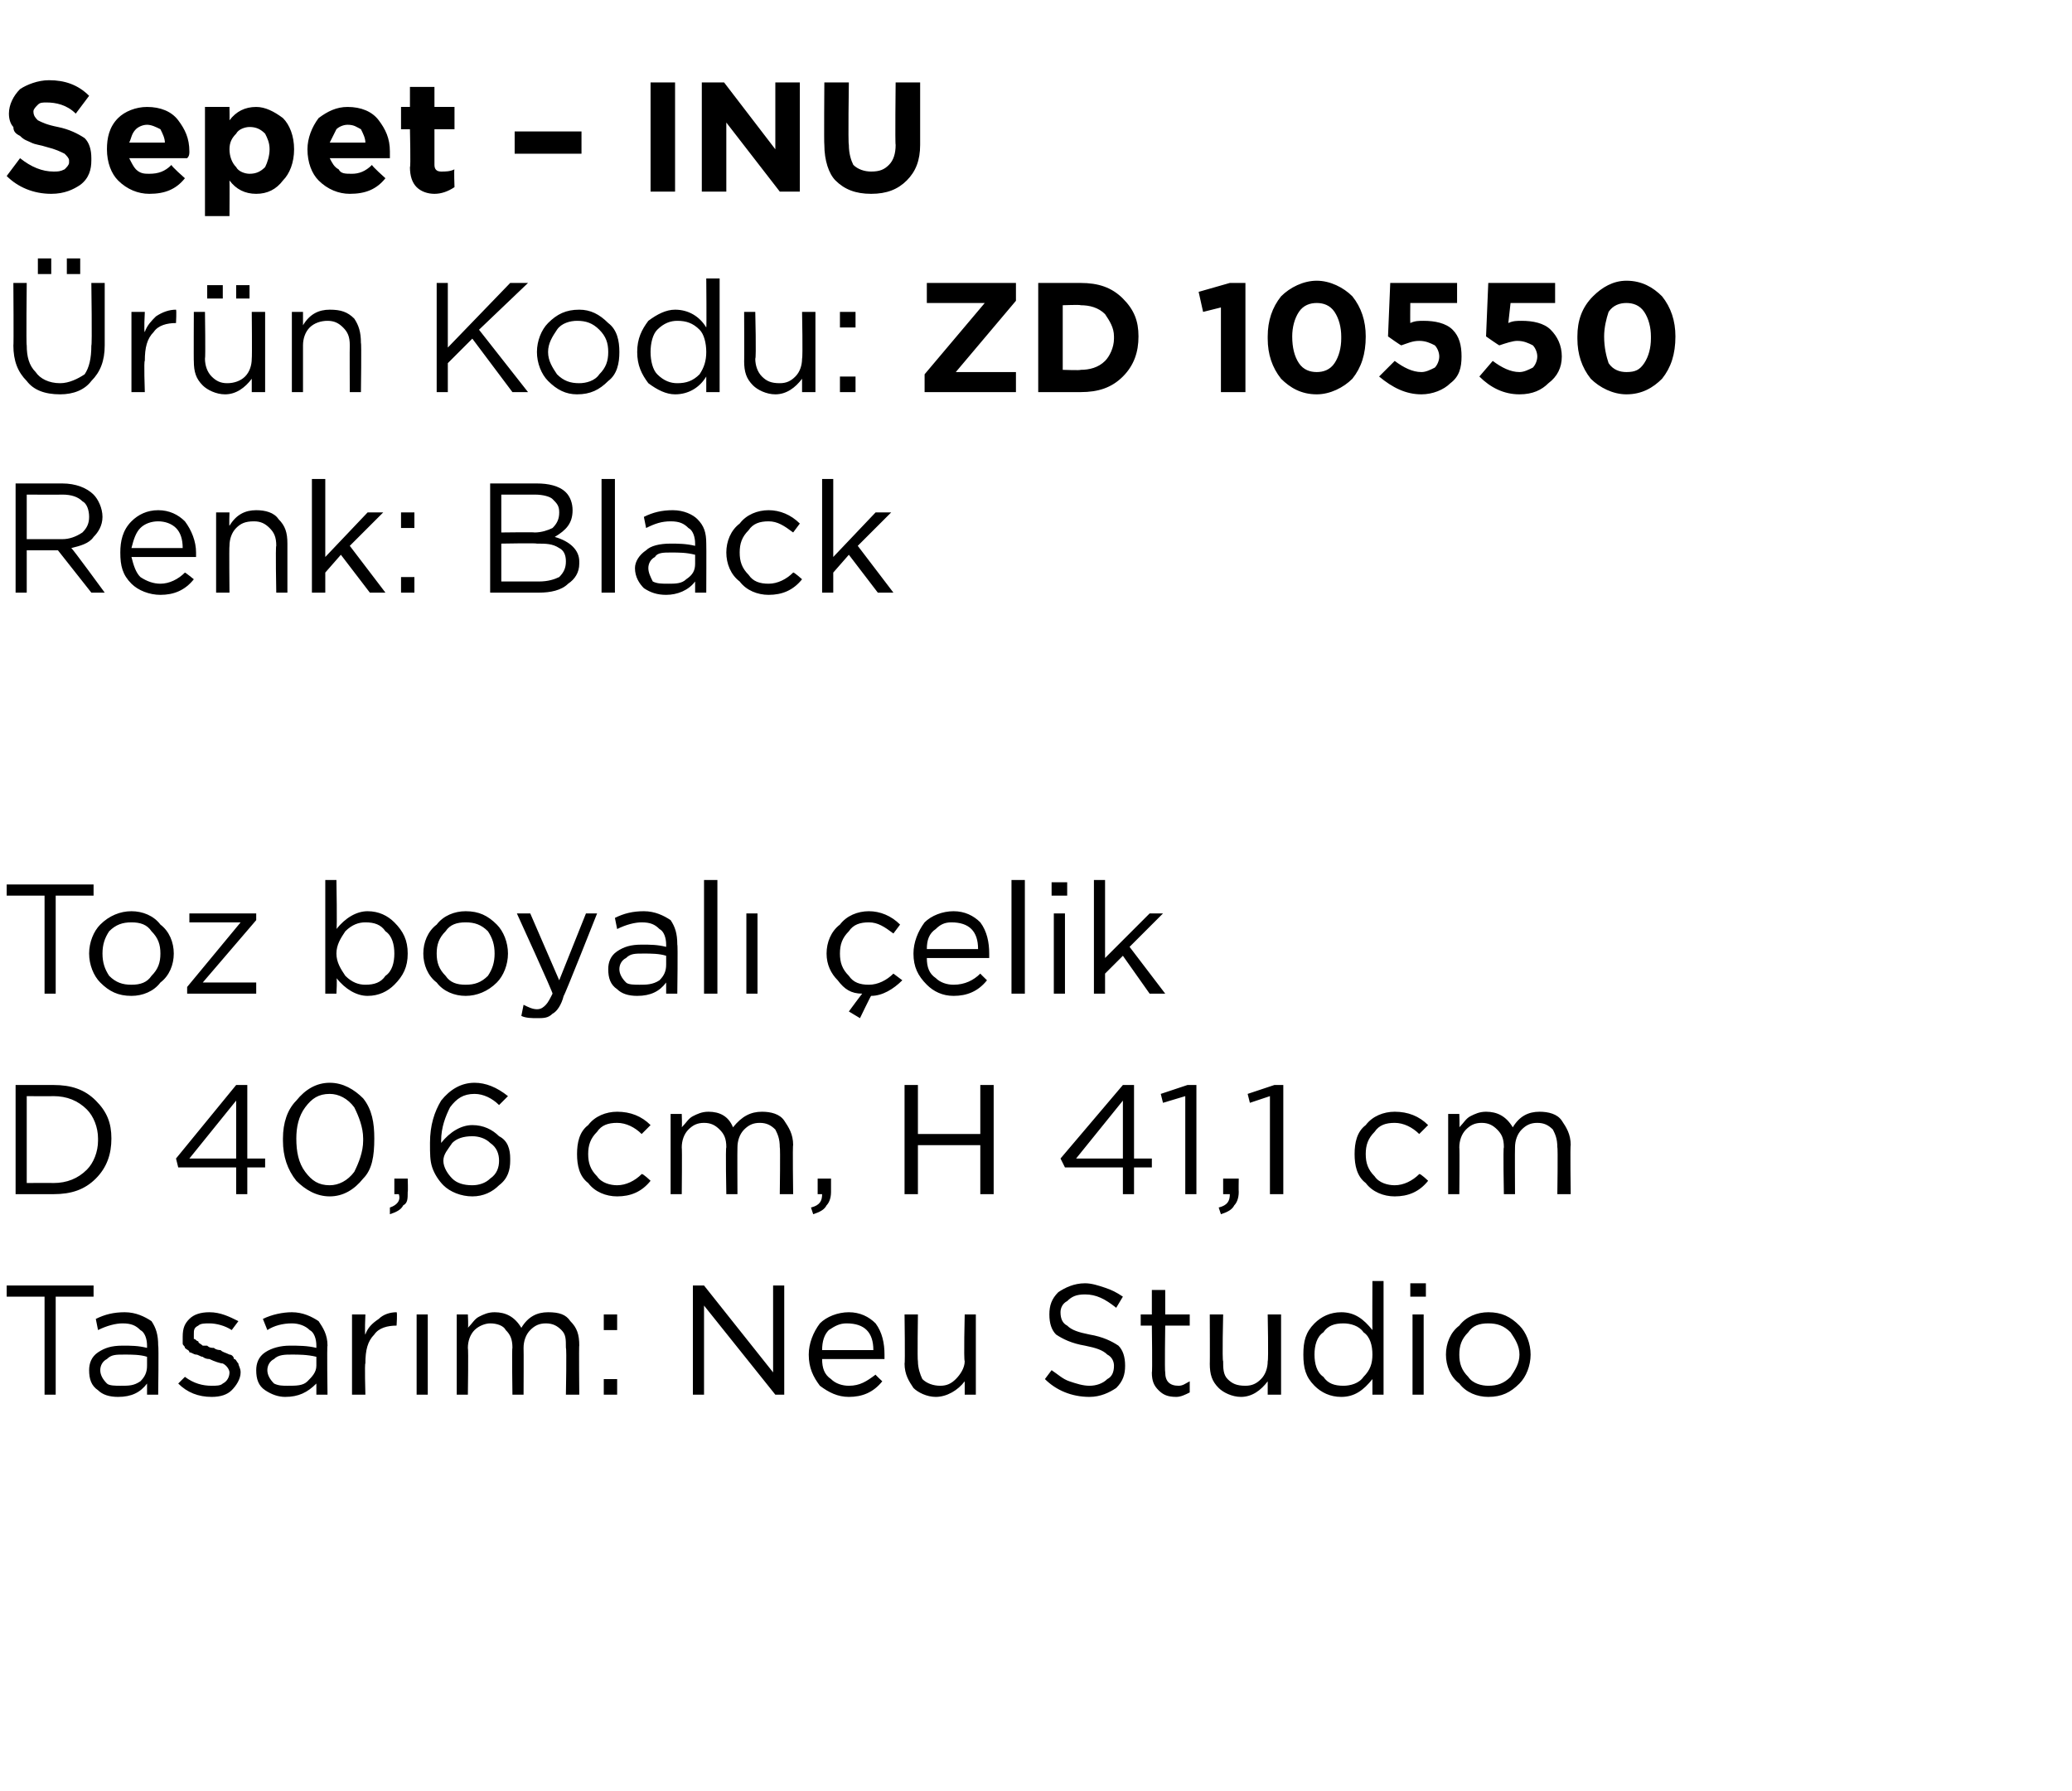
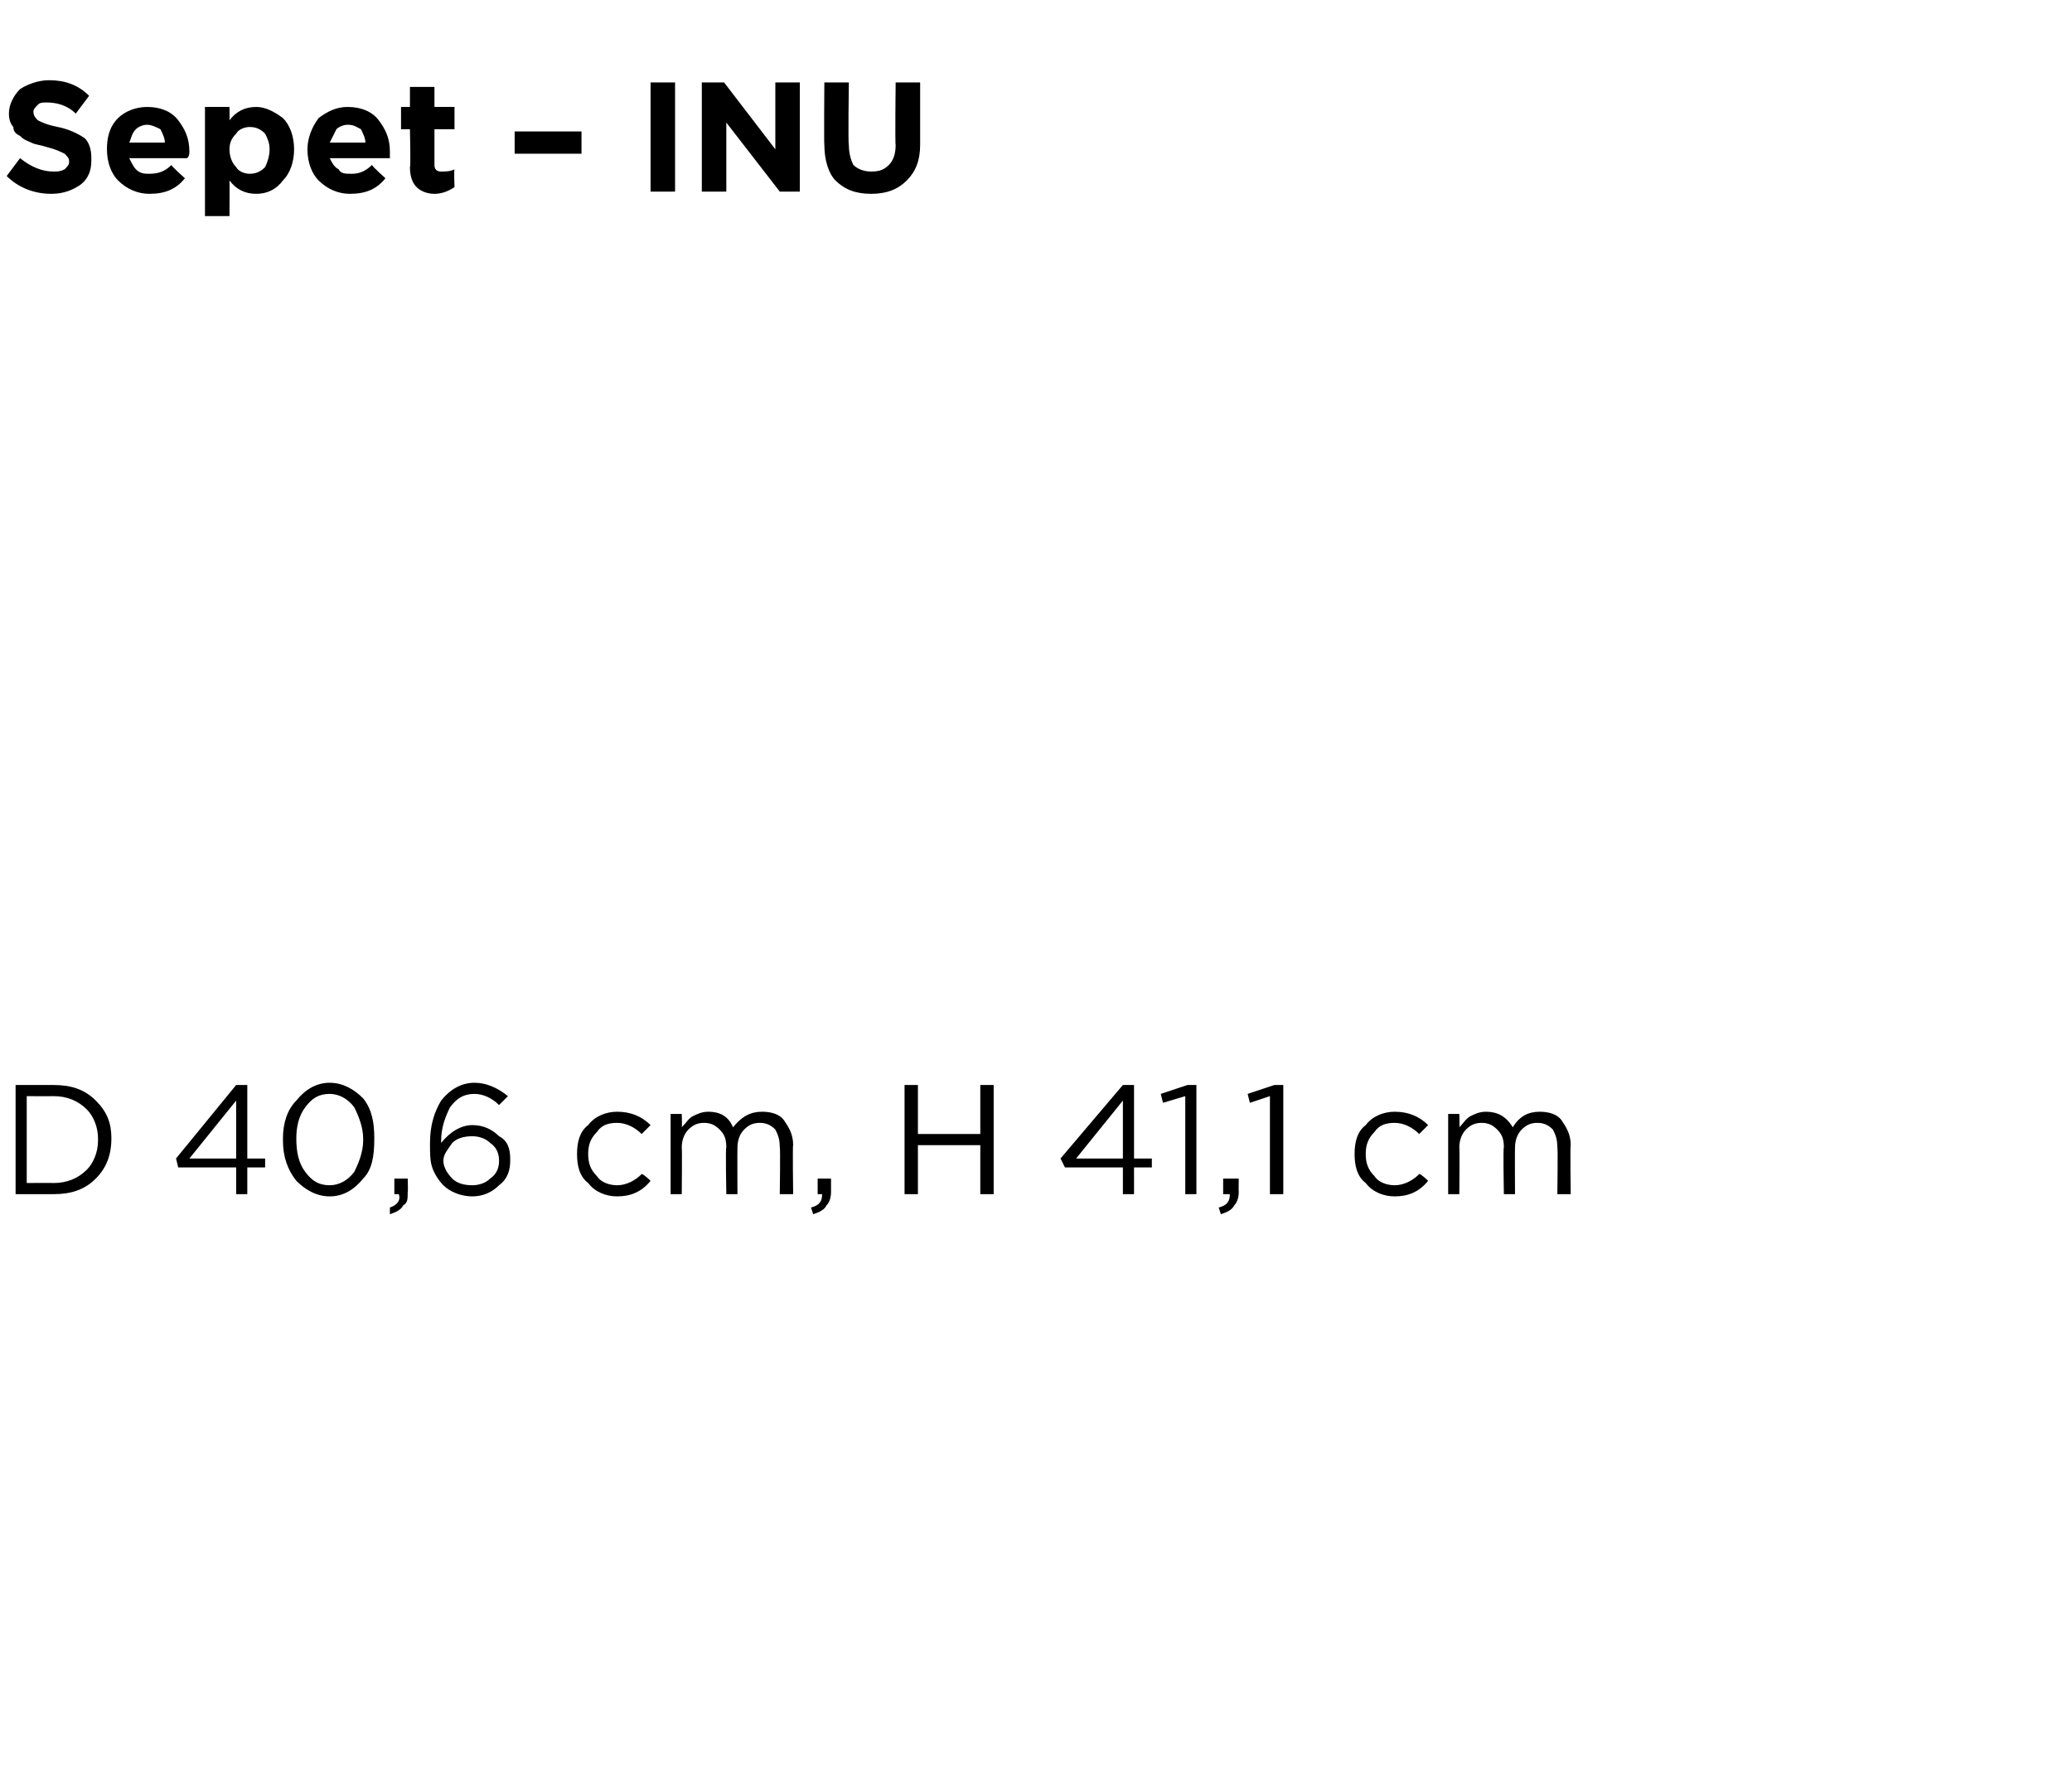
<svg xmlns="http://www.w3.org/2000/svg" version="1.1" width="93px" height="80.4px" viewBox="0 -3 93 80.4" style="top:-3px">
  <desc>Sepet – INU r n Kodu: ZD 10550 Renk: Black Toz boyal elik D 40,6 cm, H 41,1 cm Tasar m: Neu Studio</desc>
  <defs />
  <g id="Polygon356899">
-     <path d="M 2 59.6 L 2 55.2 L 0.3 55.2 L 0.3 54.7 L 4.2 54.7 L 4.2 55.2 L 2.5 55.2 L 2.5 59.6 L 2 59.6 Z M 6.6 59.1 C 6.3 59.5 5.9 59.7 5.3 59.7 C 4.9 59.7 4.6 59.6 4.4 59.4 C 4.1 59.2 4 58.9 4 58.5 C 4 58.5 4 58.5 4 58.5 C 4 58.2 4.1 57.9 4.4 57.7 C 4.7 57.5 5 57.4 5.5 57.4 C 5.9 57.4 6.2 57.4 6.6 57.5 C 6.6 57.5 6.6 57.4 6.6 57.4 C 6.6 57.1 6.5 56.8 6.3 56.7 C 6.1 56.5 5.9 56.4 5.5 56.4 C 5.2 56.4 4.8 56.5 4.4 56.7 C 4.4 56.7 4.3 56.2 4.3 56.2 C 4.7 56 5.1 55.9 5.6 55.9 C 6.1 55.9 6.5 56.1 6.8 56.3 C 7 56.6 7.1 56.9 7.1 57.4 C 7.13 57.39 7.1 59.6 7.1 59.6 L 6.6 59.6 L 6.6 59.1 C 6.6 59.1 6.62 59.05 6.6 59.1 Z M 5.4 59.2 C 5.8 59.2 6 59.2 6.3 59 C 6.5 58.8 6.6 58.6 6.6 58.3 C 6.6 58.3 6.6 57.9 6.6 57.9 C 6.3 57.8 5.9 57.8 5.6 57.8 C 5.2 57.8 5 57.8 4.8 58 C 4.6 58.1 4.5 58.3 4.5 58.5 C 4.5 58.5 4.5 58.5 4.5 58.5 C 4.5 58.7 4.6 58.9 4.8 59.1 C 4.9 59.2 5.2 59.2 5.4 59.2 Z M 9.5 59.7 C 8.9 59.7 8.4 59.5 8 59.1 C 8 59.1 8.3 58.8 8.3 58.8 C 8.7 59.1 9.1 59.2 9.5 59.2 C 9.7 59.2 9.9 59.2 10 59.1 C 10.2 59 10.3 58.8 10.3 58.6 C 10.3 58.6 10.3 58.6 10.3 58.6 C 10.3 58.5 10.2 58.3 10 58.2 C 9.9 58.2 9.6 58.1 9.4 58 C 9.2 58 9.1 57.9 9.1 57.9 C 9 57.9 8.9 57.8 8.8 57.8 C 8.7 57.8 8.6 57.7 8.5 57.7 C 8.5 57.6 8.4 57.6 8.3 57.5 C 8.3 57.4 8.2 57.4 8.2 57.3 C 8.2 57.2 8.2 57.1 8.2 57 C 8.2 57 8.2 57 8.2 57 C 8.2 56.6 8.3 56.4 8.5 56.2 C 8.7 56 9 55.9 9.4 55.9 C 9.9 55.9 10.3 56.1 10.7 56.3 C 10.7 56.3 10.4 56.7 10.4 56.7 C 10.1 56.5 9.7 56.4 9.4 56.4 C 9.2 56.4 9 56.4 8.9 56.5 C 8.7 56.6 8.7 56.7 8.7 56.9 C 8.7 56.9 8.7 56.9 8.7 56.9 C 8.7 57 8.7 57 8.7 57.1 C 8.8 57.1 8.8 57.2 8.9 57.2 C 8.9 57.3 9 57.3 9.1 57.4 C 9.2 57.4 9.3 57.4 9.3 57.4 C 9.4 57.5 9.5 57.5 9.6 57.5 C 9.7 57.6 9.9 57.6 9.9 57.6 C 10 57.7 10.1 57.7 10.3 57.8 C 10.4 57.8 10.5 57.9 10.5 58 C 10.6 58 10.6 58.1 10.7 58.2 C 10.7 58.3 10.8 58.4 10.8 58.6 C 10.8 58.6 10.8 58.6 10.8 58.6 C 10.8 58.9 10.6 59.2 10.4 59.4 C 10.2 59.6 9.9 59.7 9.5 59.7 Z M 14.2 59.1 C 13.8 59.5 13.4 59.7 12.8 59.7 C 12.5 59.7 12.2 59.6 11.9 59.4 C 11.6 59.2 11.5 58.9 11.5 58.5 C 11.5 58.5 11.5 58.5 11.5 58.5 C 11.5 58.2 11.6 57.9 11.9 57.7 C 12.2 57.5 12.6 57.4 13 57.4 C 13.4 57.4 13.8 57.4 14.2 57.5 C 14.2 57.5 14.2 57.4 14.2 57.4 C 14.2 57.1 14.1 56.8 13.9 56.7 C 13.7 56.5 13.4 56.4 13.1 56.4 C 12.7 56.4 12.3 56.5 12 56.7 C 12 56.7 11.8 56.2 11.8 56.2 C 12.2 56 12.7 55.9 13.1 55.9 C 13.6 55.9 14 56.1 14.3 56.3 C 14.5 56.6 14.7 56.9 14.7 57.4 C 14.67 57.39 14.7 59.6 14.7 59.6 L 14.2 59.6 L 14.2 59.1 C 14.2 59.1 14.15 59.05 14.2 59.1 Z M 12.9 59.2 C 13.3 59.2 13.6 59.2 13.8 59 C 14 58.8 14.2 58.6 14.2 58.3 C 14.2 58.3 14.2 57.9 14.2 57.9 C 13.8 57.8 13.4 57.8 13.1 57.8 C 12.8 57.8 12.5 57.8 12.3 58 C 12.1 58.1 12 58.3 12 58.5 C 12 58.5 12 58.5 12 58.5 C 12 58.7 12.1 58.9 12.3 59.1 C 12.5 59.2 12.7 59.2 12.9 59.2 Z M 15.8 59.6 L 15.8 56 L 16.4 56 C 16.4 56 16.36 56.93 16.4 56.9 C 16.5 56.6 16.7 56.4 17 56.2 C 17.2 56 17.5 55.9 17.8 55.9 C 17.84 55.92 17.8 56.5 17.8 56.5 C 17.8 56.5 17.79 56.5 17.8 56.5 C 17.4 56.5 17 56.6 16.8 56.9 C 16.5 57.2 16.4 57.6 16.4 58.2 C 16.36 58.16 16.4 59.6 16.4 59.6 L 15.8 59.6 Z M 18.7 59.6 L 18.7 56 L 19.2 56 L 19.2 59.6 L 18.7 59.6 Z M 20.5 59.6 L 20.5 56 L 21 56 C 21 56 21.03 56.59 21 56.6 C 21.2 56.4 21.3 56.2 21.5 56.1 C 21.7 56 21.9 55.9 22.2 55.9 C 22.7 55.9 23.1 56.1 23.4 56.6 C 23.7 56.1 24.1 55.9 24.6 55.9 C 25.1 55.9 25.4 56 25.6 56.3 C 25.9 56.6 26 56.9 26 57.4 C 25.98 57.36 26 59.6 26 59.6 L 25.4 59.6 C 25.4 59.6 25.44 57.49 25.4 57.5 C 25.4 57.1 25.4 56.9 25.2 56.7 C 25 56.5 24.8 56.4 24.5 56.4 C 24.2 56.4 24 56.5 23.8 56.7 C 23.6 56.9 23.5 57.2 23.5 57.5 C 23.51 57.51 23.5 59.6 23.5 59.6 L 23 59.6 C 23 59.6 22.97 57.47 23 57.5 C 23 57.1 22.9 56.9 22.7 56.7 C 22.6 56.5 22.3 56.4 22 56.4 C 21.8 56.4 21.5 56.5 21.3 56.7 C 21.1 56.9 21 57.2 21 57.5 C 21.03 57.53 21 59.6 21 59.6 L 20.5 59.6 Z M 27.1 56.7 L 27.1 56 L 27.7 56 L 27.7 56.7 L 27.1 56.7 Z M 27.1 59.6 L 27.1 58.9 L 27.7 58.9 L 27.7 59.6 L 27.1 59.6 Z M 31.1 59.6 L 31.1 54.7 L 31.6 54.7 L 34.7 58.6 L 34.7 54.7 L 35.2 54.7 L 35.2 59.6 L 34.8 59.6 L 31.6 55.6 L 31.6 59.6 L 31.1 59.6 Z M 39.6 59 C 39.2 59.5 38.7 59.7 38.1 59.7 C 37.6 59.7 37.2 59.5 36.8 59.2 C 36.5 58.8 36.3 58.4 36.3 57.8 C 36.3 57.8 36.3 57.8 36.3 57.8 C 36.3 57.3 36.5 56.8 36.8 56.4 C 37.1 56.1 37.6 55.9 38.1 55.9 C 38.6 55.9 39 56.1 39.3 56.4 C 39.6 56.8 39.7 57.3 39.7 57.8 C 39.7 57.9 39.7 57.9 39.7 58 C 39.7 58 36.9 58 36.9 58 C 36.9 58.4 37 58.7 37.3 58.9 C 37.5 59.1 37.8 59.2 38.1 59.2 C 38.6 59.2 38.9 59 39.3 58.7 C 39.28 58.7 39.6 59 39.6 59 C 39.6 59 39.61 59 39.6 59 Z M 36.9 57.6 C 36.9 57.6 39.2 57.6 39.2 57.6 C 39.2 57.2 39.1 56.9 38.9 56.7 C 38.7 56.5 38.4 56.4 38 56.4 C 37.7 56.4 37.5 56.5 37.2 56.7 C 37 56.9 36.9 57.2 36.9 57.6 Z M 43.3 59 C 43 59.4 42.5 59.7 42 59.7 C 41.6 59.7 41.2 59.5 41 59.3 C 40.8 59 40.6 58.7 40.6 58.2 C 40.63 58.23 40.6 56 40.6 56 L 41.2 56 C 41.2 56 41.17 58.09 41.2 58.1 C 41.2 58.4 41.3 58.7 41.4 58.9 C 41.6 59.1 41.9 59.2 42.2 59.2 C 42.5 59.2 42.7 59.1 42.9 58.9 C 43.1 58.7 43.3 58.4 43.3 58.1 C 43.25 58.05 43.3 56 43.3 56 L 43.8 56 L 43.8 59.6 L 43.3 59.6 L 43.3 59 C 43.3 59 43.25 58.97 43.3 59 Z M 48.9 59.7 C 48.1 59.7 47.4 59.4 46.9 58.9 C 46.9 58.9 47.2 58.5 47.2 58.5 C 47.5 58.7 47.7 58.9 48 59 C 48.3 59.1 48.6 59.2 48.9 59.2 C 49.2 59.2 49.5 59.1 49.7 58.9 C 49.9 58.8 50 58.6 50 58.3 C 50 58.3 50 58.3 50 58.3 C 50 58.1 49.9 57.9 49.7 57.8 C 49.5 57.6 49.2 57.5 48.7 57.4 C 48.1 57.3 47.7 57.1 47.4 56.9 C 47.2 56.7 47.1 56.4 47.1 56 C 47.1 56 47.1 56 47.1 56 C 47.1 55.6 47.2 55.3 47.5 55 C 47.8 54.8 48.2 54.6 48.7 54.6 C 49 54.6 49.3 54.7 49.6 54.8 C 49.9 54.9 50.1 55 50.4 55.2 C 50.4 55.2 50.1 55.7 50.1 55.7 C 49.6 55.3 49.2 55.1 48.7 55.1 C 48.3 55.1 48.1 55.2 47.9 55.4 C 47.7 55.5 47.6 55.7 47.6 55.9 C 47.6 55.9 47.6 55.9 47.6 55.9 C 47.6 56.2 47.7 56.4 47.9 56.5 C 48.1 56.7 48.4 56.8 48.9 56.9 C 49.5 57 49.9 57.2 50.2 57.4 C 50.4 57.6 50.5 57.9 50.5 58.3 C 50.5 58.3 50.5 58.3 50.5 58.3 C 50.5 58.7 50.4 59 50.1 59.3 C 49.8 59.5 49.4 59.7 48.9 59.7 Z M 53.4 59.5 C 53.2 59.6 53 59.7 52.8 59.7 C 52.4 59.7 52.2 59.6 52 59.4 C 51.8 59.2 51.7 59 51.7 58.6 C 51.73 58.64 51.7 56.5 51.7 56.5 L 51.2 56.5 L 51.2 56 L 51.7 56 L 51.7 54.9 L 52.3 54.9 L 52.3 56 L 53.4 56 L 53.4 56.5 L 52.3 56.5 C 52.3 56.5 52.27 58.57 52.3 58.6 C 52.3 59 52.5 59.2 52.9 59.2 C 53.1 59.2 53.2 59.1 53.4 59 C 53.4 59.05 53.4 59.5 53.4 59.5 C 53.4 59.5 53.4 59.51 53.4 59.5 Z M 56.9 59 C 56.6 59.4 56.2 59.7 55.7 59.7 C 55.3 59.7 54.9 59.5 54.7 59.3 C 54.4 59 54.3 58.7 54.3 58.2 C 54.31 58.23 54.3 56 54.3 56 L 54.9 56 C 54.9 56 54.85 58.09 54.9 58.1 C 54.9 58.4 54.9 58.7 55.1 58.9 C 55.3 59.1 55.5 59.2 55.9 59.2 C 56.2 59.2 56.4 59.1 56.6 58.9 C 56.8 58.7 56.9 58.4 56.9 58.1 C 56.94 58.05 56.9 56 56.9 56 L 57.5 56 L 57.5 59.6 L 56.9 59.6 L 56.9 59 C 56.9 59 56.94 58.97 56.9 59 Z M 61.6 58.9 C 61.2 59.4 60.8 59.7 60.2 59.7 C 59.7 59.7 59.3 59.5 59 59.2 C 58.6 58.8 58.5 58.4 58.5 57.8 C 58.5 57.8 58.5 57.8 58.5 57.8 C 58.5 57.2 58.6 56.8 59 56.4 C 59.3 56.1 59.7 55.9 60.2 55.9 C 60.8 55.9 61.2 56.2 61.6 56.7 C 61.59 56.67 61.6 54.5 61.6 54.5 L 62.1 54.5 L 62.1 59.6 L 61.6 59.6 L 61.6 58.9 C 61.6 58.9 61.59 58.87 61.6 58.9 Z M 60.3 59.2 C 60.6 59.2 61 59.1 61.2 58.8 C 61.5 58.5 61.6 58.2 61.6 57.8 C 61.6 57.8 61.6 57.8 61.6 57.8 C 61.6 57.4 61.5 57 61.2 56.8 C 61 56.5 60.6 56.4 60.3 56.4 C 59.9 56.4 59.6 56.5 59.4 56.8 C 59.1 57 59 57.4 59 57.8 C 59 57.8 59 57.8 59 57.8 C 59 58.2 59.1 58.6 59.4 58.8 C 59.6 59.1 59.9 59.2 60.3 59.2 Z M 63.3 55.2 L 63.3 54.6 L 64 54.6 L 64 55.2 L 63.3 55.2 Z M 63.4 59.6 L 63.4 56 L 63.9 56 L 63.9 59.6 L 63.4 59.6 Z M 66.8 59.7 C 66.3 59.7 65.8 59.5 65.5 59.1 C 65.1 58.8 64.9 58.3 64.9 57.8 C 64.9 57.8 64.9 57.8 64.9 57.8 C 64.9 57.3 65.1 56.8 65.5 56.5 C 65.8 56.1 66.3 55.9 66.8 55.9 C 67.4 55.9 67.8 56.1 68.2 56.5 C 68.5 56.8 68.7 57.3 68.7 57.8 C 68.7 57.8 68.7 57.8 68.7 57.8 C 68.7 58.3 68.5 58.8 68.2 59.1 C 67.8 59.5 67.4 59.7 66.8 59.7 Z M 66.8 59.2 C 67.2 59.2 67.5 59.1 67.8 58.8 C 68 58.5 68.2 58.2 68.2 57.8 C 68.2 57.8 68.2 57.8 68.2 57.8 C 68.2 57.4 68 57.1 67.8 56.8 C 67.5 56.5 67.2 56.4 66.8 56.4 C 66.4 56.4 66.1 56.5 65.9 56.8 C 65.6 57.1 65.5 57.4 65.5 57.8 C 65.5 57.8 65.5 57.8 65.5 57.8 C 65.5 58.2 65.6 58.5 65.9 58.8 C 66.1 59.1 66.5 59.2 66.8 59.2 Z " stroke="none" fill="#000" />
-   </g>
+     </g>
  <g id="Polygon356898">
    <path d="M 0.7 50.6 L 0.7 45.7 C 0.7 45.7 2.39 45.7 2.4 45.7 C 3.2 45.7 3.8 45.9 4.3 46.4 C 4.8 46.9 5 47.4 5 48.1 C 5 48.1 5 48.1 5 48.1 C 5 48.8 4.8 49.4 4.3 49.9 C 3.8 50.4 3.2 50.6 2.4 50.6 C 2.39 50.6 0.7 50.6 0.7 50.6 Z M 2.4 46.2 C 2.39 46.21 1.2 46.2 1.2 46.2 L 1.2 50.1 C 1.2 50.1 2.39 50.09 2.4 50.1 C 3 50.1 3.5 49.9 3.9 49.5 C 4.2 49.2 4.4 48.7 4.4 48.2 C 4.4 48.2 4.4 48.1 4.4 48.1 C 4.4 47.6 4.2 47.1 3.9 46.8 C 3.5 46.4 3 46.2 2.4 46.2 Z M 10.6 50.6 L 10.6 49.4 L 8 49.4 L 7.9 49 L 10.6 45.7 L 11.1 45.7 L 11.1 49 L 11.9 49 L 11.9 49.4 L 11.1 49.4 L 11.1 50.6 L 10.6 50.6 Z M 8.5 49 L 10.6 49 L 10.6 46.4 L 8.5 49 Z M 16.8 48.1 C 16.8 48.9 16.7 49.5 16.3 49.9 C 15.9 50.4 15.4 50.7 14.8 50.7 C 14.2 50.7 13.7 50.4 13.3 50 C 12.9 49.5 12.7 48.9 12.7 48.2 C 12.7 48.2 12.7 48.1 12.7 48.1 C 12.7 47.4 12.9 46.8 13.3 46.4 C 13.7 45.9 14.2 45.6 14.8 45.6 C 15.4 45.6 15.9 45.9 16.3 46.3 C 16.7 46.8 16.8 47.4 16.8 48.1 C 16.84 48.14 16.8 48.1 16.8 48.1 C 16.8 48.1 16.84 48.15 16.8 48.1 Z M 13.3 48.1 C 13.3 48.7 13.4 49.2 13.7 49.6 C 14 50 14.3 50.2 14.8 50.2 C 15.2 50.2 15.6 50 15.9 49.6 C 16.1 49.2 16.3 48.7 16.3 48.2 C 16.3 48.2 16.3 48.1 16.3 48.1 C 16.3 47.6 16.1 47.1 15.9 46.7 C 15.6 46.3 15.2 46.1 14.8 46.1 C 14.3 46.1 14 46.3 13.7 46.7 C 13.4 47.1 13.3 47.6 13.3 48.1 C 13.28 48.14 13.3 48.1 13.3 48.1 C 13.3 48.1 13.28 48.15 13.3 48.1 Z M 17.5 51.5 C 17.5 51.5 17.5 51.2 17.5 51.2 C 17.8 51.1 18 50.9 17.9 50.6 C 17.93 50.6 17.7 50.6 17.7 50.6 L 17.7 49.9 L 18.3 49.9 C 18.3 49.9 18.32 50.49 18.3 50.5 C 18.3 50.8 18.3 51 18.1 51.1 C 18 51.3 17.8 51.4 17.5 51.5 Z M 21.2 50.7 C 20.7 50.7 20.2 50.5 19.9 50.2 C 19.7 50 19.5 49.7 19.4 49.4 C 19.3 49.1 19.3 48.8 19.3 48.3 C 19.3 48.3 19.3 48.3 19.3 48.3 C 19.3 47.5 19.5 46.9 19.8 46.4 C 20.2 45.9 20.7 45.6 21.3 45.6 C 21.8 45.6 22.3 45.8 22.8 46.2 C 22.8 46.2 22.4 46.6 22.4 46.6 C 22.1 46.3 21.7 46.1 21.3 46.1 C 20.8 46.1 20.5 46.3 20.2 46.7 C 20 47.1 19.8 47.6 19.8 48.2 C 19.8 48.2 19.8 48.3 19.8 48.3 C 20.2 47.8 20.7 47.5 21.2 47.5 C 21.7 47.5 22.1 47.7 22.4 48 C 22.8 48.2 22.9 48.6 22.9 49 C 22.9 49 22.9 49.1 22.9 49.1 C 22.9 49.5 22.8 49.9 22.4 50.2 C 22.1 50.5 21.7 50.7 21.2 50.7 Z M 21.2 50.2 C 21.5 50.2 21.8 50.1 22 49.9 C 22.3 49.7 22.4 49.4 22.4 49.1 C 22.4 49.1 22.4 49.1 22.4 49.1 C 22.4 48.8 22.3 48.5 22 48.3 C 21.8 48.1 21.5 48 21.2 48 C 20.8 48 20.5 48.1 20.3 48.3 C 20.1 48.6 19.9 48.8 19.9 49.1 C 19.9 49.1 19.9 49.1 19.9 49.1 C 19.9 49.4 20.1 49.7 20.3 49.9 C 20.5 50.1 20.8 50.2 21.2 50.2 Z M 29.2 50 C 28.8 50.5 28.3 50.7 27.7 50.7 C 27.2 50.7 26.7 50.5 26.4 50.1 C 26 49.8 25.9 49.3 25.9 48.8 C 25.9 48.8 25.9 48.8 25.9 48.8 C 25.9 48.3 26 47.8 26.4 47.5 C 26.7 47.1 27.2 46.9 27.7 46.9 C 28.3 46.9 28.8 47.1 29.2 47.5 C 29.2 47.5 28.8 47.9 28.8 47.9 C 28.5 47.6 28.1 47.4 27.7 47.4 C 27.3 47.4 27 47.5 26.8 47.8 C 26.5 48.1 26.4 48.4 26.4 48.8 C 26.4 48.8 26.4 48.8 26.4 48.8 C 26.4 49.2 26.5 49.5 26.8 49.8 C 27 50.1 27.4 50.2 27.7 50.2 C 28.1 50.2 28.5 50 28.8 49.7 C 28.85 49.66 29.2 50 29.2 50 C 29.2 50 29.19 49.98 29.2 50 Z M 30.1 50.6 L 30.1 47 L 30.6 47 C 30.6 47 30.62 47.59 30.6 47.6 C 30.8 47.4 30.9 47.2 31.1 47.1 C 31.3 47 31.5 46.9 31.8 46.9 C 32.3 46.9 32.7 47.1 32.9 47.6 C 33.3 47.1 33.7 46.9 34.2 46.9 C 34.6 46.9 35 47 35.2 47.3 C 35.4 47.6 35.6 47.9 35.6 48.4 C 35.57 48.36 35.6 50.6 35.6 50.6 L 35 50.6 C 35 50.6 35.03 48.49 35 48.5 C 35 48.1 34.9 47.9 34.8 47.7 C 34.6 47.5 34.4 47.4 34.1 47.4 C 33.8 47.4 33.6 47.5 33.4 47.7 C 33.2 47.9 33.1 48.2 33.1 48.5 C 33.09 48.51 33.1 50.6 33.1 50.6 L 32.6 50.6 C 32.6 50.6 32.56 48.47 32.6 48.5 C 32.6 48.1 32.5 47.9 32.3 47.7 C 32.1 47.5 31.9 47.4 31.6 47.4 C 31.3 47.4 31.1 47.5 30.9 47.7 C 30.7 47.9 30.6 48.2 30.6 48.5 C 30.62 48.53 30.6 50.6 30.6 50.6 L 30.1 50.6 Z M 36.5 51.5 C 36.5 51.5 36.4 51.2 36.4 51.2 C 36.8 51.1 36.9 50.9 36.9 50.6 C 36.9 50.6 36.7 50.6 36.7 50.6 L 36.7 49.9 L 37.3 49.9 C 37.3 49.9 37.3 50.49 37.3 50.5 C 37.3 50.8 37.2 51 37.1 51.1 C 37 51.3 36.8 51.4 36.5 51.5 Z M 40.6 50.6 L 40.6 45.7 L 41.2 45.7 L 41.2 47.9 L 44 47.9 L 44 45.7 L 44.6 45.7 L 44.6 50.6 L 44 50.6 L 44 48.4 L 41.2 48.4 L 41.2 50.6 L 40.6 50.6 Z M 50.4 50.6 L 50.4 49.4 L 47.8 49.4 L 47.6 49 L 50.4 45.7 L 50.9 45.7 L 50.9 49 L 51.7 49 L 51.7 49.4 L 50.9 49.4 L 50.9 50.6 L 50.4 50.6 Z M 48.3 49 L 50.4 49 L 50.4 46.4 L 48.3 49 Z M 53.2 50.6 L 53.2 46.2 L 52.2 46.5 L 52.1 46.1 L 53.3 45.7 L 53.7 45.7 L 53.7 50.6 L 53.2 50.6 Z M 54.8 51.5 C 54.8 51.5 54.7 51.2 54.7 51.2 C 55.1 51.1 55.2 50.9 55.2 50.6 C 55.2 50.6 54.9 50.6 54.9 50.6 L 54.9 49.9 L 55.6 49.9 C 55.6 49.9 55.59 50.49 55.6 50.5 C 55.6 50.8 55.5 51 55.4 51.1 C 55.3 51.3 55.1 51.4 54.8 51.5 Z M 57 50.6 L 57 46.2 L 56.1 46.5 L 56 46.1 L 57.2 45.7 L 57.6 45.7 L 57.6 50.6 L 57 50.6 Z M 64.1 50 C 63.7 50.5 63.2 50.7 62.6 50.7 C 62.1 50.7 61.6 50.5 61.3 50.1 C 60.9 49.8 60.8 49.3 60.8 48.8 C 60.8 48.8 60.8 48.8 60.8 48.8 C 60.8 48.3 60.9 47.8 61.3 47.5 C 61.6 47.1 62.1 46.9 62.6 46.9 C 63.2 46.9 63.7 47.1 64.1 47.5 C 64.1 47.5 63.7 47.9 63.7 47.9 C 63.4 47.6 63 47.4 62.6 47.4 C 62.2 47.4 61.9 47.5 61.7 47.8 C 61.4 48.1 61.3 48.4 61.3 48.8 C 61.3 48.8 61.3 48.8 61.3 48.8 C 61.3 49.2 61.4 49.5 61.7 49.8 C 61.9 50.1 62.3 50.2 62.6 50.2 C 63 50.2 63.4 50 63.7 49.7 C 63.75 49.66 64.1 50 64.1 50 C 64.1 50 64.09 49.98 64.1 50 Z M 65 50.6 L 65 47 L 65.5 47 C 65.5 47 65.52 47.59 65.5 47.6 C 65.7 47.4 65.8 47.2 66 47.1 C 66.2 47 66.4 46.9 66.7 46.9 C 67.2 46.9 67.6 47.1 67.9 47.6 C 68.2 47.1 68.6 46.9 69.1 46.9 C 69.5 46.9 69.9 47 70.1 47.3 C 70.3 47.6 70.5 47.9 70.5 48.4 C 70.47 48.36 70.5 50.6 70.5 50.6 L 69.9 50.6 C 69.9 50.6 69.93 48.49 69.9 48.5 C 69.9 48.1 69.8 47.9 69.7 47.7 C 69.5 47.5 69.3 47.4 69 47.4 C 68.7 47.4 68.5 47.5 68.3 47.7 C 68.1 47.9 68 48.2 68 48.5 C 67.99 48.51 68 50.6 68 50.6 L 67.5 50.6 C 67.5 50.6 67.46 48.47 67.5 48.5 C 67.5 48.1 67.4 47.9 67.2 47.7 C 67 47.5 66.8 47.4 66.5 47.4 C 66.2 47.4 66 47.5 65.8 47.7 C 65.6 47.9 65.5 48.2 65.5 48.5 C 65.52 48.53 65.5 50.6 65.5 50.6 L 65 50.6 Z " stroke="none" fill="#000" />
  </g>
  <g id="Polygon356897">
-     <path d="M 2 41.6 L 2 37.2 L 0.3 37.2 L 0.3 36.7 L 4.2 36.7 L 4.2 37.2 L 2.5 37.2 L 2.5 41.6 L 2 41.6 Z M 5.9 41.7 C 5.3 41.7 4.9 41.5 4.5 41.1 C 4.2 40.8 4 40.3 4 39.8 C 4 39.8 4 39.8 4 39.8 C 4 39.3 4.2 38.8 4.5 38.5 C 4.9 38.1 5.4 37.9 5.9 37.9 C 6.4 37.9 6.9 38.1 7.2 38.5 C 7.6 38.8 7.8 39.3 7.8 39.8 C 7.8 39.8 7.8 39.8 7.8 39.8 C 7.8 40.3 7.6 40.8 7.2 41.1 C 6.9 41.5 6.4 41.7 5.9 41.7 Z M 5.9 41.2 C 6.3 41.2 6.6 41.1 6.8 40.8 C 7.1 40.5 7.2 40.2 7.2 39.8 C 7.2 39.8 7.2 39.8 7.2 39.8 C 7.2 39.4 7.1 39.1 6.8 38.8 C 6.6 38.5 6.3 38.4 5.9 38.4 C 5.5 38.4 5.2 38.5 4.9 38.8 C 4.7 39.1 4.6 39.4 4.6 39.8 C 4.6 39.8 4.6 39.8 4.6 39.8 C 4.6 40.2 4.7 40.5 4.9 40.8 C 5.2 41.1 5.5 41.2 5.9 41.2 Z M 8.4 41.6 L 8.4 41.3 L 10.8 38.4 L 8.5 38.4 L 8.5 38 L 11.5 38 L 11.5 38.3 L 9.1 41.1 L 11.5 41.1 L 11.5 41.6 L 8.4 41.6 Z M 16.5 41.7 C 16 41.7 15.5 41.4 15.1 40.9 C 15.14 40.91 15.1 41.6 15.1 41.6 L 14.6 41.6 L 14.6 36.5 L 15.1 36.5 C 15.1 36.5 15.14 38.71 15.1 38.7 C 15.5 38.2 16 37.9 16.5 37.9 C 17 37.9 17.4 38.1 17.7 38.4 C 18.1 38.8 18.3 39.2 18.3 39.8 C 18.3 39.8 18.3 39.8 18.3 39.8 C 18.3 40.4 18.1 40.8 17.7 41.2 C 17.4 41.5 17 41.7 16.5 41.7 Z M 16.4 41.2 C 16.8 41.2 17.1 41.1 17.3 40.8 C 17.6 40.6 17.7 40.2 17.7 39.8 C 17.7 39.8 17.7 39.8 17.7 39.8 C 17.7 39.4 17.6 39 17.3 38.8 C 17.1 38.5 16.8 38.4 16.4 38.4 C 16.1 38.4 15.8 38.5 15.5 38.8 C 15.3 39.1 15.1 39.4 15.1 39.8 C 15.1 39.8 15.1 39.8 15.1 39.8 C 15.1 40.2 15.3 40.5 15.5 40.8 C 15.8 41.1 16.1 41.2 16.4 41.2 Z M 20.9 41.7 C 20.4 41.7 19.9 41.5 19.6 41.1 C 19.2 40.8 19 40.3 19 39.8 C 19 39.8 19 39.8 19 39.8 C 19 39.3 19.2 38.8 19.6 38.5 C 19.9 38.1 20.4 37.9 20.9 37.9 C 21.5 37.9 21.9 38.1 22.3 38.5 C 22.6 38.8 22.8 39.3 22.8 39.8 C 22.8 39.8 22.8 39.8 22.8 39.8 C 22.8 40.3 22.6 40.8 22.3 41.1 C 21.9 41.5 21.4 41.7 20.9 41.7 Z M 20.9 41.2 C 21.3 41.2 21.6 41.1 21.9 40.8 C 22.1 40.5 22.2 40.2 22.2 39.8 C 22.2 39.8 22.2 39.8 22.2 39.8 C 22.2 39.4 22.1 39.1 21.9 38.8 C 21.6 38.5 21.3 38.4 20.9 38.4 C 20.5 38.4 20.2 38.5 20 38.8 C 19.7 39.1 19.6 39.4 19.6 39.8 C 19.6 39.8 19.6 39.8 19.6 39.8 C 19.6 40.2 19.7 40.5 20 40.8 C 20.2 41.1 20.5 41.2 20.9 41.2 Z M 25.1 41 L 26.3 38 L 26.8 38 C 26.8 38 25.33 41.72 25.3 41.7 C 25.2 42.1 25 42.4 24.8 42.5 C 24.6 42.7 24.4 42.7 24.1 42.7 C 23.9 42.7 23.6 42.7 23.4 42.6 C 23.4 42.6 23.5 42.1 23.5 42.1 C 23.7 42.2 23.9 42.3 24.1 42.3 C 24.3 42.3 24.4 42.2 24.5 42.1 C 24.6 42 24.7 41.8 24.8 41.6 C 24.84 41.59 23.2 38 23.2 38 L 23.8 38 L 25.1 41 Z M 29.9 41.1 C 29.6 41.5 29.2 41.7 28.6 41.7 C 28.2 41.7 27.9 41.6 27.7 41.4 C 27.4 41.2 27.3 40.9 27.3 40.5 C 27.3 40.5 27.3 40.5 27.3 40.5 C 27.3 40.2 27.4 39.9 27.7 39.7 C 28 39.5 28.3 39.4 28.8 39.4 C 29.2 39.4 29.5 39.4 29.9 39.5 C 29.9 39.5 29.9 39.4 29.9 39.4 C 29.9 39.1 29.8 38.8 29.6 38.7 C 29.4 38.5 29.2 38.4 28.8 38.4 C 28.5 38.4 28.1 38.5 27.7 38.7 C 27.7 38.7 27.6 38.2 27.6 38.2 C 28 38 28.4 37.9 28.9 37.9 C 29.4 37.9 29.8 38.1 30.1 38.3 C 30.3 38.6 30.4 38.9 30.4 39.4 C 30.43 39.39 30.4 41.6 30.4 41.6 L 29.9 41.6 L 29.9 41.1 C 29.9 41.1 29.91 41.05 29.9 41.1 Z M 28.7 41.2 C 29 41.2 29.3 41.2 29.6 41 C 29.8 40.8 29.9 40.6 29.9 40.3 C 29.9 40.3 29.9 39.9 29.9 39.9 C 29.6 39.8 29.2 39.8 28.9 39.8 C 28.5 39.8 28.3 39.8 28.1 40 C 27.9 40.1 27.8 40.3 27.8 40.5 C 27.8 40.5 27.8 40.5 27.8 40.5 C 27.8 40.7 27.9 40.9 28.1 41.1 C 28.2 41.2 28.5 41.2 28.7 41.2 Z M 31.6 41.6 L 31.6 36.5 L 32.2 36.5 L 32.2 41.6 L 31.6 41.6 Z M 33.5 41.6 L 33.5 38 L 34 38 L 34 41.6 L 33.5 41.6 Z M 38.6 42.7 L 38.1 42.4 C 38.1 42.4 38.65 41.65 38.7 41.6 C 38.2 41.6 37.9 41.4 37.6 41 C 37.3 40.7 37.1 40.3 37.1 39.8 C 37.1 39.8 37.1 39.8 37.1 39.8 C 37.1 39.3 37.3 38.8 37.7 38.5 C 38 38.1 38.5 37.9 39 37.9 C 39.5 37.9 40 38.1 40.4 38.5 C 40.4 38.5 40.1 38.9 40.1 38.9 C 39.7 38.6 39.4 38.4 39 38.4 C 38.6 38.4 38.3 38.5 38.1 38.8 C 37.8 39.1 37.7 39.4 37.7 39.8 C 37.7 39.8 37.7 39.8 37.7 39.8 C 37.7 40.2 37.8 40.5 38.1 40.8 C 38.3 41.1 38.6 41.2 39 41.2 C 39.4 41.2 39.8 41 40.1 40.7 C 40.1 40.7 40.5 41 40.5 41 C 40.1 41.4 39.6 41.7 39.1 41.7 C 39.09 41.68 38.6 42.7 38.6 42.7 Z M 44.3 41 C 43.9 41.5 43.4 41.7 42.8 41.7 C 42.3 41.7 41.9 41.5 41.6 41.2 C 41.2 40.8 41 40.4 41 39.8 C 41 39.8 41 39.8 41 39.8 C 41 39.3 41.2 38.8 41.5 38.4 C 41.8 38.1 42.3 37.9 42.8 37.9 C 43.3 37.9 43.7 38.1 44 38.4 C 44.3 38.8 44.4 39.3 44.4 39.8 C 44.4 39.9 44.4 39.9 44.4 40 C 44.4 40 41.6 40 41.6 40 C 41.6 40.4 41.7 40.7 42 40.9 C 42.2 41.1 42.5 41.2 42.8 41.2 C 43.3 41.2 43.7 41 44 40.7 C 43.99 40.7 44.3 41 44.3 41 C 44.3 41 44.32 41 44.3 41 Z M 41.6 39.6 C 41.6 39.6 43.9 39.6 43.9 39.6 C 43.9 39.2 43.8 38.9 43.6 38.7 C 43.4 38.5 43.1 38.4 42.7 38.4 C 42.4 38.4 42.2 38.5 42 38.7 C 41.7 38.9 41.6 39.2 41.6 39.6 Z M 45.4 41.6 L 45.4 36.5 L 46 36.5 L 46 41.6 L 45.4 41.6 Z M 47.2 37.2 L 47.2 36.6 L 47.9 36.6 L 47.9 37.2 L 47.2 37.2 Z M 47.3 41.6 L 47.3 38 L 47.8 38 L 47.8 41.6 L 47.3 41.6 Z M 49.1 41.6 L 49.1 36.5 L 49.6 36.5 L 49.6 40 L 51.6 38 L 52.2 38 L 50.7 39.5 L 52.3 41.6 L 51.6 41.6 L 50.4 39.9 L 49.6 40.7 L 49.6 41.6 L 49.1 41.6 Z " stroke="none" fill="#000" />
-   </g>
+     </g>
  <g id="Polygon356896">
-     <path d="M 0.7 23.6 L 0.7 18.7 C 0.7 18.7 2.8 18.7 2.8 18.7 C 3.4 18.7 3.9 18.9 4.2 19.2 C 4.4 19.4 4.6 19.8 4.6 20.2 C 4.6 20.2 4.6 20.2 4.6 20.2 C 4.6 20.6 4.4 20.9 4.2 21.1 C 4 21.4 3.6 21.5 3.2 21.6 C 3.24 21.6 4.7 23.6 4.7 23.6 L 4.1 23.6 L 2.6 21.7 L 1.2 21.7 L 1.2 23.6 L 0.7 23.6 Z M 1.2 21.2 C 1.2 21.2 2.75 21.2 2.8 21.2 C 3.1 21.2 3.4 21.1 3.7 20.9 C 3.9 20.7 4 20.5 4 20.2 C 4 20.2 4 20.2 4 20.2 C 4 19.9 3.9 19.6 3.7 19.5 C 3.5 19.3 3.2 19.2 2.8 19.2 C 2.76 19.21 1.2 19.2 1.2 19.2 L 1.2 21.2 Z M 8.7 23 C 8.3 23.5 7.8 23.7 7.2 23.7 C 6.7 23.7 6.2 23.5 5.9 23.2 C 5.5 22.8 5.4 22.4 5.4 21.8 C 5.4 21.8 5.4 21.8 5.4 21.8 C 5.4 21.3 5.5 20.8 5.9 20.4 C 6.2 20.1 6.6 19.9 7.1 19.9 C 7.6 19.9 8 20.1 8.3 20.4 C 8.6 20.8 8.8 21.3 8.8 21.8 C 8.8 21.9 8.8 21.9 8.8 22 C 8.8 22 5.9 22 5.9 22 C 6 22.4 6.1 22.7 6.3 22.9 C 6.6 23.1 6.9 23.2 7.2 23.2 C 7.6 23.2 8 23 8.3 22.7 C 8.33 22.7 8.7 23 8.7 23 C 8.7 23 8.67 23 8.7 23 Z M 5.9 21.6 C 5.9 21.6 8.2 21.6 8.2 21.6 C 8.2 21.2 8.1 20.9 7.9 20.7 C 7.7 20.5 7.4 20.4 7.1 20.4 C 6.8 20.4 6.5 20.5 6.3 20.7 C 6.1 20.9 6 21.2 5.9 21.6 Z M 9.7 23.6 L 9.7 20 L 10.3 20 C 10.3 20 10.28 20.61 10.3 20.6 C 10.6 20.1 11 19.9 11.5 19.9 C 11.9 19.9 12.3 20 12.5 20.3 C 12.8 20.6 12.9 20.9 12.9 21.4 C 12.9 21.35 12.9 23.6 12.9 23.6 L 12.4 23.6 C 12.4 23.6 12.36 21.49 12.4 21.5 C 12.4 21.1 12.3 20.9 12.1 20.7 C 11.9 20.5 11.7 20.4 11.4 20.4 C 11 20.4 10.8 20.5 10.6 20.7 C 10.4 20.9 10.3 21.2 10.3 21.5 C 10.28 21.53 10.3 23.6 10.3 23.6 L 9.7 23.6 Z M 14 23.6 L 14 18.5 L 14.6 18.5 L 14.6 22 L 16.5 20 L 17.2 20 L 15.7 21.5 L 17.3 23.6 L 16.6 23.6 L 15.3 21.9 L 14.6 22.7 L 14.6 23.6 L 14 23.6 Z M 18 20.7 L 18 20 L 18.6 20 L 18.6 20.7 L 18 20.7 Z M 18 23.6 L 18 22.9 L 18.6 22.9 L 18.6 23.6 L 18 23.6 Z M 22 23.6 L 22 18.7 C 22 18.7 24.09 18.7 24.1 18.7 C 24.6 18.7 25.1 18.8 25.4 19.1 C 25.6 19.3 25.7 19.6 25.7 19.9 C 25.7 19.9 25.7 19.9 25.7 19.9 C 25.7 20.5 25.4 20.8 24.9 21.1 C 25.6 21.3 26 21.7 26 22.2 C 26 22.2 26 22.3 26 22.3 C 26 22.7 25.8 23 25.5 23.2 C 25.2 23.5 24.7 23.6 24.2 23.6 C 24.18 23.6 22 23.6 22 23.6 Z M 25.1 20 C 25.1 20 25.1 20 25.1 20 C 25.1 19.7 25 19.6 24.8 19.4 C 24.7 19.3 24.4 19.2 24 19.2 C 24.04 19.2 22.5 19.2 22.5 19.2 L 22.5 20.9 C 22.5 20.9 24 20.88 24 20.9 C 24.3 20.9 24.6 20.8 24.8 20.7 C 25 20.5 25.1 20.3 25.1 20 Z M 25.4 22.2 C 25.4 22.2 25.4 22.2 25.4 22.2 C 25.4 21.9 25.3 21.7 25.1 21.6 C 24.8 21.4 24.5 21.4 24.1 21.4 C 24.09 21.37 22.5 21.4 22.5 21.4 L 22.5 23.1 C 22.5 23.1 24.19 23.1 24.2 23.1 C 24.6 23.1 24.9 23 25.1 22.9 C 25.3 22.7 25.4 22.5 25.4 22.2 Z M 27 23.6 L 27 18.5 L 27.6 18.5 L 27.6 23.6 L 27 23.6 Z M 31.2 23.1 C 30.9 23.5 30.4 23.7 29.9 23.7 C 29.5 23.7 29.2 23.6 28.9 23.4 C 28.7 23.2 28.5 22.9 28.5 22.5 C 28.5 22.5 28.5 22.5 28.5 22.5 C 28.5 22.2 28.7 21.9 29 21.7 C 29.2 21.5 29.6 21.4 30.1 21.4 C 30.4 21.4 30.8 21.4 31.2 21.5 C 31.2 21.5 31.2 21.4 31.2 21.4 C 31.2 21.1 31.1 20.8 30.9 20.7 C 30.7 20.5 30.5 20.4 30.1 20.4 C 29.7 20.4 29.4 20.5 29 20.7 C 29 20.7 28.9 20.2 28.9 20.2 C 29.3 20 29.7 19.9 30.2 19.9 C 30.7 19.9 31.1 20.1 31.3 20.3 C 31.6 20.6 31.7 20.9 31.7 21.4 C 31.71 21.39 31.7 23.6 31.7 23.6 L 31.2 23.6 L 31.2 23.1 C 31.2 23.1 31.19 23.05 31.2 23.1 Z M 30 23.2 C 30.3 23.2 30.6 23.2 30.8 23 C 31.1 22.8 31.2 22.6 31.2 22.3 C 31.2 22.3 31.2 21.9 31.2 21.9 C 30.8 21.8 30.5 21.8 30.1 21.8 C 29.8 21.8 29.5 21.8 29.4 22 C 29.2 22.1 29.1 22.3 29.1 22.5 C 29.1 22.5 29.1 22.5 29.1 22.5 C 29.1 22.7 29.2 22.9 29.3 23.1 C 29.5 23.2 29.7 23.2 30 23.2 Z M 36 23 C 35.6 23.5 35.1 23.7 34.5 23.7 C 34 23.7 33.5 23.5 33.2 23.1 C 32.8 22.8 32.6 22.3 32.6 21.8 C 32.6 21.8 32.6 21.8 32.6 21.8 C 32.6 21.3 32.8 20.8 33.2 20.5 C 33.5 20.1 34 19.9 34.5 19.9 C 35 19.9 35.5 20.1 35.9 20.5 C 35.9 20.5 35.6 20.9 35.6 20.9 C 35.2 20.6 34.9 20.4 34.5 20.4 C 34.1 20.4 33.8 20.5 33.6 20.8 C 33.3 21.1 33.2 21.4 33.2 21.8 C 33.2 21.8 33.2 21.8 33.2 21.8 C 33.2 22.2 33.3 22.5 33.6 22.8 C 33.8 23.1 34.1 23.2 34.5 23.2 C 34.9 23.2 35.3 23 35.6 22.7 C 35.62 22.66 36 23 36 23 C 36 23 35.97 22.98 36 23 Z M 36.9 23.6 L 36.9 18.5 L 37.4 18.5 L 37.4 22 L 39.3 20 L 40 20 L 38.5 21.5 L 40.1 23.6 L 39.4 23.6 L 38.1 21.9 L 37.4 22.7 L 37.4 23.6 L 36.9 23.6 Z " stroke="none" fill="#000" />
-   </g>
+     </g>
  <g id="Polygon356895">
-     <path d="M 3 9.3 L 3 8.6 L 3.6 8.6 L 3.6 9.3 L 3 9.3 Z M 1.7 9.3 L 1.7 8.6 L 2.3 8.6 L 2.3 9.3 L 1.7 9.3 Z M 2.7 14.7 C 2 14.7 1.5 14.5 1.2 14.1 C 0.8 13.7 0.6 13.2 0.6 12.5 C 0.62 12.55 0.6 9.7 0.6 9.7 L 1.2 9.7 C 1.2 9.7 1.17 12.51 1.2 12.5 C 1.2 13 1.3 13.4 1.6 13.7 C 1.8 14 2.2 14.2 2.7 14.2 C 3.1 14.2 3.5 14 3.8 13.8 C 4 13.5 4.1 13.1 4.1 12.5 C 4.14 12.55 4.1 9.7 4.1 9.7 L 4.7 9.7 C 4.7 9.7 4.7 12.51 4.7 12.5 C 4.7 13.2 4.5 13.7 4.1 14.1 C 3.8 14.5 3.3 14.7 2.7 14.7 Z M 5.9 14.6 L 5.9 11 L 6.5 11 C 6.5 11 6.45 11.93 6.5 11.9 C 6.6 11.6 6.8 11.4 7 11.2 C 7.3 11 7.6 10.9 7.9 10.9 C 7.93 10.92 7.9 11.5 7.9 11.5 C 7.9 11.5 7.89 11.5 7.9 11.5 C 7.5 11.5 7.1 11.6 6.9 11.9 C 6.6 12.2 6.5 12.6 6.5 13.2 C 6.45 13.16 6.5 14.6 6.5 14.6 L 5.9 14.6 Z M 10.6 10.4 L 10.6 9.8 L 11.2 9.8 L 11.2 10.4 L 10.6 10.4 Z M 9.3 10.4 L 9.3 9.8 L 10 9.8 L 10 10.4 L 9.3 10.4 Z M 11.3 14 C 11 14.4 10.6 14.7 10.1 14.7 C 9.7 14.7 9.3 14.5 9.1 14.3 C 8.8 14 8.7 13.7 8.7 13.2 C 8.69 13.23 8.7 11 8.7 11 L 9.2 11 C 9.2 11 9.23 13.09 9.2 13.1 C 9.2 13.4 9.3 13.7 9.5 13.9 C 9.7 14.1 9.9 14.2 10.2 14.2 C 10.5 14.2 10.8 14.1 11 13.9 C 11.2 13.7 11.3 13.4 11.3 13.1 C 11.32 13.05 11.3 11 11.3 11 L 11.9 11 L 11.9 14.6 L 11.3 14.6 L 11.3 14 C 11.3 14 11.32 13.97 11.3 14 Z M 13.1 14.6 L 13.1 11 L 13.6 11 C 13.6 11 13.6 11.61 13.6 11.6 C 13.9 11.1 14.3 10.9 14.8 10.9 C 15.3 10.9 15.6 11 15.9 11.3 C 16.1 11.6 16.2 11.9 16.2 12.4 C 16.23 12.35 16.2 14.6 16.2 14.6 L 15.7 14.6 C 15.7 14.6 15.69 12.49 15.7 12.5 C 15.7 12.1 15.6 11.9 15.4 11.7 C 15.2 11.5 15 11.4 14.7 11.4 C 14.4 11.4 14.1 11.5 13.9 11.7 C 13.7 11.9 13.6 12.2 13.6 12.5 C 13.6 12.53 13.6 14.6 13.6 14.6 L 13.1 14.6 Z M 19.6 14.6 L 19.6 9.7 L 20.1 9.7 L 20.1 12.6 L 22.9 9.7 L 23.7 9.7 L 21.5 11.8 L 23.7 14.6 L 23 14.6 L 21.2 12.2 L 20.1 13.3 L 20.1 14.6 L 19.6 14.6 Z M 25.9 14.7 C 25.4 14.7 25 14.5 24.6 14.1 C 24.3 13.8 24.1 13.3 24.1 12.8 C 24.1 12.8 24.1 12.8 24.1 12.8 C 24.1 12.3 24.3 11.8 24.6 11.5 C 25 11.1 25.4 10.9 26 10.9 C 26.5 10.9 26.9 11.1 27.3 11.5 C 27.7 11.8 27.8 12.3 27.8 12.8 C 27.8 12.8 27.8 12.8 27.8 12.8 C 27.8 13.3 27.7 13.8 27.3 14.1 C 26.9 14.5 26.5 14.7 25.9 14.7 Z M 26 14.2 C 26.3 14.2 26.7 14.1 26.9 13.8 C 27.2 13.5 27.3 13.2 27.3 12.8 C 27.3 12.8 27.3 12.8 27.3 12.8 C 27.3 12.4 27.2 12.1 26.9 11.8 C 26.6 11.5 26.3 11.4 25.9 11.4 C 25.6 11.4 25.2 11.5 25 11.8 C 24.8 12.1 24.6 12.4 24.6 12.8 C 24.6 12.8 24.6 12.8 24.6 12.8 C 24.6 13.2 24.8 13.5 25 13.8 C 25.3 14.1 25.6 14.2 26 14.2 Z M 31.7 13.9 C 31.4 14.4 30.9 14.7 30.3 14.7 C 29.9 14.7 29.5 14.5 29.1 14.2 C 28.8 13.8 28.6 13.4 28.6 12.8 C 28.6 12.8 28.6 12.8 28.6 12.8 C 28.6 12.2 28.8 11.8 29.1 11.4 C 29.5 11.1 29.9 10.9 30.3 10.9 C 30.9 10.9 31.4 11.2 31.7 11.7 C 31.72 11.67 31.7 9.5 31.7 9.5 L 32.3 9.5 L 32.3 14.6 L 31.7 14.6 L 31.7 13.9 C 31.7 13.9 31.72 13.87 31.7 13.9 Z M 30.4 14.2 C 30.8 14.2 31.1 14.1 31.4 13.8 C 31.6 13.5 31.7 13.2 31.7 12.8 C 31.7 12.8 31.7 12.8 31.7 12.8 C 31.7 12.4 31.6 12 31.4 11.8 C 31.1 11.5 30.8 11.4 30.4 11.4 C 30.1 11.4 29.8 11.5 29.5 11.8 C 29.3 12 29.2 12.4 29.2 12.8 C 29.2 12.8 29.2 12.8 29.2 12.8 C 29.2 13.2 29.3 13.6 29.5 13.8 C 29.8 14.1 30.1 14.2 30.4 14.2 Z M 36 14 C 35.7 14.4 35.3 14.7 34.8 14.7 C 34.4 14.7 34 14.5 33.8 14.3 C 33.5 14 33.4 13.7 33.4 13.2 C 33.41 13.23 33.4 11 33.4 11 L 33.9 11 C 33.9 11 33.95 13.09 33.9 13.1 C 33.9 13.4 34 13.7 34.2 13.9 C 34.4 14.1 34.6 14.2 35 14.2 C 35.3 14.2 35.5 14.1 35.7 13.9 C 35.9 13.7 36 13.4 36 13.1 C 36.04 13.05 36 11 36 11 L 36.6 11 L 36.6 14.6 L 36 14.6 L 36 14 C 36 14 36.04 13.97 36 14 Z M 37.7 11.7 L 37.7 11 L 38.4 11 L 38.4 11.7 L 37.7 11.7 Z M 37.7 14.6 L 37.7 13.9 L 38.4 13.9 L 38.4 14.6 L 37.7 14.6 Z M 41.5 14.6 L 41.5 13.8 L 44.2 10.6 L 41.6 10.6 L 41.6 9.7 L 45.6 9.7 L 45.6 10.5 L 42.9 13.7 L 45.6 13.7 L 45.6 14.6 L 41.5 14.6 Z M 46.6 14.6 L 46.6 9.7 C 46.6 9.7 48.51 9.7 48.5 9.7 C 49.3 9.7 49.9 9.9 50.4 10.4 C 50.9 10.9 51.1 11.4 51.1 12.1 C 51.1 12.1 51.1 12.1 51.1 12.1 C 51.1 12.8 50.9 13.4 50.4 13.9 C 49.9 14.4 49.3 14.6 48.5 14.6 C 48.51 14.6 46.6 14.6 46.6 14.6 Z M 48.5 10.7 C 48.51 10.67 47.7 10.7 47.7 10.7 L 47.7 13.6 C 47.7 13.6 48.51 13.63 48.5 13.6 C 48.9 13.6 49.3 13.5 49.6 13.2 C 49.8 13 50 12.6 50 12.2 C 50 12.2 50 12.1 50 12.1 C 50 11.7 49.8 11.4 49.6 11.1 C 49.3 10.8 48.9 10.7 48.5 10.7 Z M 54.8 14.6 L 54.8 10.8 L 54 11 L 53.8 10.1 L 55.2 9.7 L 55.9 9.7 L 55.9 14.6 L 54.8 14.6 Z M 59.1 14.7 C 58.4 14.7 57.9 14.4 57.5 14 C 57.1 13.5 56.9 12.9 56.9 12.2 C 56.9 12.2 56.9 12.1 56.9 12.1 C 56.9 11.4 57.1 10.8 57.5 10.3 C 57.9 9.9 58.5 9.6 59.1 9.6 C 59.7 9.6 60.3 9.9 60.7 10.3 C 61.1 10.8 61.3 11.4 61.3 12.1 C 61.3 12.1 61.3 12.1 61.3 12.1 C 61.3 12.9 61.1 13.5 60.7 14 C 60.3 14.4 59.7 14.7 59.1 14.7 Z M 58 12.1 C 58 12.6 58.1 13 58.3 13.3 C 58.5 13.6 58.8 13.7 59.1 13.7 C 59.4 13.7 59.7 13.6 59.9 13.3 C 60.1 13 60.2 12.6 60.2 12.2 C 60.2 12.2 60.2 12.1 60.2 12.1 C 60.2 11.7 60.1 11.3 59.9 11 C 59.7 10.7 59.4 10.6 59.1 10.6 C 58.8 10.6 58.5 10.7 58.3 11 C 58.1 11.3 58 11.7 58 12.1 C 58.02 12.14 58 12.1 58 12.1 C 58 12.1 58.02 12.15 58 12.1 Z M 63.8 14.7 C 63.1 14.7 62.5 14.4 61.9 13.9 C 61.9 13.9 62.6 13.2 62.6 13.2 C 63 13.5 63.4 13.7 63.8 13.7 C 64 13.7 64.2 13.6 64.4 13.5 C 64.5 13.4 64.6 13.2 64.6 13 C 64.6 13 64.6 13 64.6 13 C 64.6 12.8 64.5 12.6 64.4 12.5 C 64.2 12.4 64 12.3 63.7 12.3 C 63.4 12.3 63.2 12.4 62.9 12.5 C 62.9 12.53 62.3 12.1 62.3 12.1 L 62.4 9.7 L 65.4 9.7 L 65.4 10.6 L 63.3 10.6 C 63.3 10.6 63.29 11.49 63.3 11.5 C 63.5 11.4 63.7 11.4 63.9 11.4 C 64.4 11.4 64.9 11.5 65.2 11.8 C 65.5 12.1 65.6 12.5 65.6 13 C 65.6 13 65.6 13 65.6 13 C 65.6 13.5 65.5 13.9 65.1 14.2 C 64.8 14.5 64.3 14.7 63.8 14.7 Z M 68.2 14.7 C 67.5 14.7 66.9 14.4 66.4 13.9 C 66.4 13.9 67 13.2 67 13.2 C 67.4 13.5 67.8 13.7 68.2 13.7 C 68.4 13.7 68.6 13.6 68.8 13.5 C 68.9 13.4 69 13.2 69 13 C 69 13 69 13 69 13 C 69 12.8 68.9 12.6 68.8 12.5 C 68.6 12.4 68.4 12.3 68.1 12.3 C 67.9 12.3 67.6 12.4 67.3 12.5 C 67.31 12.53 66.7 12.1 66.7 12.1 L 66.8 9.7 L 69.8 9.7 L 69.8 10.6 L 67.8 10.6 C 67.8 10.6 67.7 11.49 67.7 11.5 C 67.9 11.4 68.1 11.4 68.3 11.4 C 68.8 11.4 69.3 11.5 69.6 11.8 C 69.9 12.1 70.1 12.5 70.1 13 C 70.1 13 70.1 13 70.1 13 C 70.1 13.5 69.9 13.9 69.5 14.2 C 69.2 14.5 68.8 14.7 68.2 14.7 Z M 73 14.7 C 72.4 14.7 71.8 14.4 71.4 14 C 71 13.5 70.8 12.9 70.8 12.2 C 70.8 12.2 70.8 12.1 70.8 12.1 C 70.8 11.4 71 10.8 71.5 10.3 C 71.9 9.9 72.4 9.6 73 9.6 C 73.7 9.6 74.2 9.9 74.6 10.3 C 75 10.8 75.2 11.4 75.2 12.1 C 75.2 12.1 75.2 12.1 75.2 12.1 C 75.2 12.9 75 13.5 74.6 14 C 74.2 14.4 73.7 14.7 73 14.7 Z M 72 12.1 C 72 12.6 72.1 13 72.2 13.3 C 72.4 13.6 72.7 13.7 73 13.7 C 73.4 13.7 73.6 13.6 73.8 13.3 C 74 13 74.1 12.6 74.1 12.2 C 74.1 12.2 74.1 12.1 74.1 12.1 C 74.1 11.7 74 11.3 73.8 11 C 73.6 10.7 73.3 10.6 73 10.6 C 72.7 10.6 72.4 10.7 72.2 11 C 72.1 11.3 72 11.7 72 12.1 C 71.95 12.14 72 12.1 72 12.1 C 72 12.1 71.95 12.15 72 12.1 Z " stroke="none" fill="#000" />
-   </g>
+     </g>
  <g id="Polygon356894">
    <path d="M 2.3 5.7 C 1.5 5.7 0.8 5.4 0.3 4.9 C 0.3 4.9 0.9 4.1 0.9 4.1 C 1.4 4.5 1.9 4.7 2.4 4.7 C 2.6 4.7 2.7 4.7 2.9 4.6 C 3 4.5 3.1 4.4 3.1 4.3 C 3.1 4.3 3.1 4.2 3.1 4.2 C 3.1 4.1 3 4 2.9 3.9 C 2.7 3.8 2.5 3.7 2.1 3.6 C 1.8 3.5 1.6 3.5 1.4 3.4 C 1.2 3.3 1.1 3.3 0.9 3.1 C 0.7 3 0.6 2.9 0.6 2.7 C 0.5 2.6 0.4 2.4 0.4 2.1 C 0.4 2.1 0.4 2.1 0.4 2.1 C 0.4 1.7 0.6 1.3 0.9 1 C 1.2 0.8 1.7 0.6 2.2 0.6 C 2.9 0.6 3.5 0.8 4 1.3 C 4 1.3 3.4 2.1 3.4 2.1 C 3 1.7 2.5 1.6 2.1 1.6 C 1.9 1.6 1.8 1.6 1.7 1.7 C 1.6 1.8 1.5 1.9 1.5 2 C 1.5 2 1.5 2 1.5 2 C 1.5 2.2 1.6 2.3 1.7 2.4 C 1.9 2.5 2.1 2.6 2.6 2.7 C 3.1 2.8 3.5 3 3.8 3.2 C 4 3.4 4.1 3.7 4.1 4.1 C 4.1 4.1 4.1 4.2 4.1 4.2 C 4.1 4.6 4 5 3.6 5.3 C 3.3 5.5 2.9 5.7 2.3 5.7 Z M 8.3 5 C 7.9 5.5 7.4 5.7 6.7 5.7 C 6.2 5.7 5.7 5.5 5.3 5.1 C 5 4.8 4.8 4.3 4.8 3.7 C 4.8 3.7 4.8 3.7 4.8 3.7 C 4.8 3.2 4.9 2.7 5.3 2.3 C 5.6 2 6.1 1.8 6.6 1.8 C 7.2 1.8 7.7 2 8 2.4 C 8.3 2.8 8.5 3.2 8.5 3.8 C 8.5 3.9 8.5 4 8.4 4.1 C 8.4 4.1 5.8 4.1 5.8 4.1 C 5.9 4.3 6 4.5 6.1 4.6 C 6.3 4.8 6.5 4.8 6.7 4.8 C 7.1 4.8 7.4 4.7 7.7 4.4 C 7.66 4.44 8.3 5 8.3 5 C 8.3 5 8.27 4.98 8.3 5 Z M 5.8 3.4 C 5.8 3.4 7.4 3.4 7.4 3.4 C 7.4 3.2 7.3 3 7.2 2.8 C 7 2.7 6.8 2.6 6.6 2.6 C 6.4 2.6 6.2 2.7 6.1 2.8 C 5.9 3 5.9 3.2 5.8 3.4 Z M 9.2 6.7 L 9.2 1.8 L 10.3 1.8 C 10.3 1.8 10.31 2.39 10.3 2.4 C 10.6 2 11 1.8 11.5 1.8 C 11.9 1.8 12.3 2 12.7 2.3 C 13 2.6 13.2 3.1 13.2 3.7 C 13.2 3.7 13.2 3.7 13.2 3.7 C 13.2 4.3 13 4.8 12.7 5.1 C 12.4 5.5 12 5.7 11.5 5.7 C 11 5.7 10.6 5.5 10.3 5.1 C 10.31 5.11 10.3 6.7 10.3 6.7 L 9.2 6.7 Z M 10.3 3.7 C 10.3 4 10.4 4.3 10.6 4.5 C 10.7 4.7 11 4.8 11.2 4.8 C 11.5 4.8 11.7 4.7 11.9 4.5 C 12 4.3 12.1 4 12.1 3.7 C 12.1 3.7 12.1 3.7 12.1 3.7 C 12.1 3.4 12 3.2 11.9 3 C 11.7 2.8 11.5 2.7 11.2 2.7 C 11 2.7 10.7 2.8 10.6 3 C 10.4 3.2 10.3 3.4 10.3 3.7 C 10.3 3.72 10.3 3.7 10.3 3.7 C 10.3 3.7 10.3 3.73 10.3 3.7 Z M 17.3 5 C 16.9 5.5 16.4 5.7 15.7 5.7 C 15.2 5.7 14.7 5.5 14.3 5.1 C 14 4.8 13.8 4.3 13.8 3.7 C 13.8 3.7 13.8 3.7 13.8 3.7 C 13.8 3.2 14 2.7 14.3 2.3 C 14.7 2 15.1 1.8 15.6 1.8 C 16.2 1.8 16.7 2 17 2.4 C 17.3 2.8 17.5 3.2 17.5 3.8 C 17.5 3.9 17.5 4 17.5 4.1 C 17.5 4.1 14.8 4.1 14.8 4.1 C 14.9 4.3 15 4.5 15.2 4.6 C 15.3 4.8 15.5 4.8 15.8 4.8 C 16.1 4.8 16.4 4.7 16.7 4.4 C 16.67 4.44 17.3 5 17.3 5 C 17.3 5 17.28 4.98 17.3 5 Z M 14.8 3.4 C 14.8 3.4 16.4 3.4 16.4 3.4 C 16.4 3.2 16.3 3 16.2 2.8 C 16 2.7 15.9 2.6 15.6 2.6 C 15.4 2.6 15.2 2.7 15.1 2.8 C 15 3 14.9 3.2 14.8 3.4 Z M 20.4 5.4 C 20.1 5.6 19.8 5.7 19.5 5.7 C 19.2 5.7 18.9 5.6 18.7 5.4 C 18.5 5.2 18.4 4.9 18.4 4.5 C 18.44 4.54 18.4 2.8 18.4 2.8 L 18 2.8 L 18 1.8 L 18.4 1.8 L 18.4 0.9 L 19.5 0.9 L 19.5 1.8 L 20.4 1.8 L 20.4 2.8 L 19.5 2.8 C 19.5 2.8 19.5 4.36 19.5 4.4 C 19.5 4.6 19.6 4.7 19.8 4.7 C 20 4.7 20.2 4.7 20.4 4.6 C 20.37 4.59 20.4 5.4 20.4 5.4 C 20.4 5.4 20.37 5.45 20.4 5.4 Z M 23.1 3.9 L 23.1 2.9 L 26.1 2.9 L 26.1 3.9 L 23.1 3.9 Z M 29.2 5.6 L 29.2 0.7 L 30.3 0.7 L 30.3 5.6 L 29.2 5.6 Z M 31.5 5.6 L 31.5 0.7 L 32.5 0.7 L 34.8 3.7 L 34.8 0.7 L 35.9 0.7 L 35.9 5.6 L 35 5.6 L 32.6 2.5 L 32.6 5.6 L 31.5 5.6 Z M 41.3 3.5 C 41.3 4.2 41.1 4.7 40.7 5.1 C 40.3 5.5 39.8 5.7 39.1 5.7 C 38.4 5.7 37.9 5.5 37.5 5.1 C 37.2 4.8 37 4.2 37 3.5 C 36.98 3.5 37 0.7 37 0.7 L 38.1 0.7 C 38.1 0.7 38.06 3.47 38.1 3.5 C 38.1 3.9 38.2 4.2 38.3 4.4 C 38.5 4.6 38.8 4.7 39.1 4.7 C 39.5 4.7 39.7 4.6 39.9 4.4 C 40.1 4.2 40.2 3.9 40.2 3.5 C 40.17 3.51 40.2 0.7 40.2 0.7 L 41.3 0.7 L 41.3 3.5 C 41.3 3.5 41.25 3.46 41.3 3.5 Z " stroke="none" fill="#000" />
  </g>
</svg>